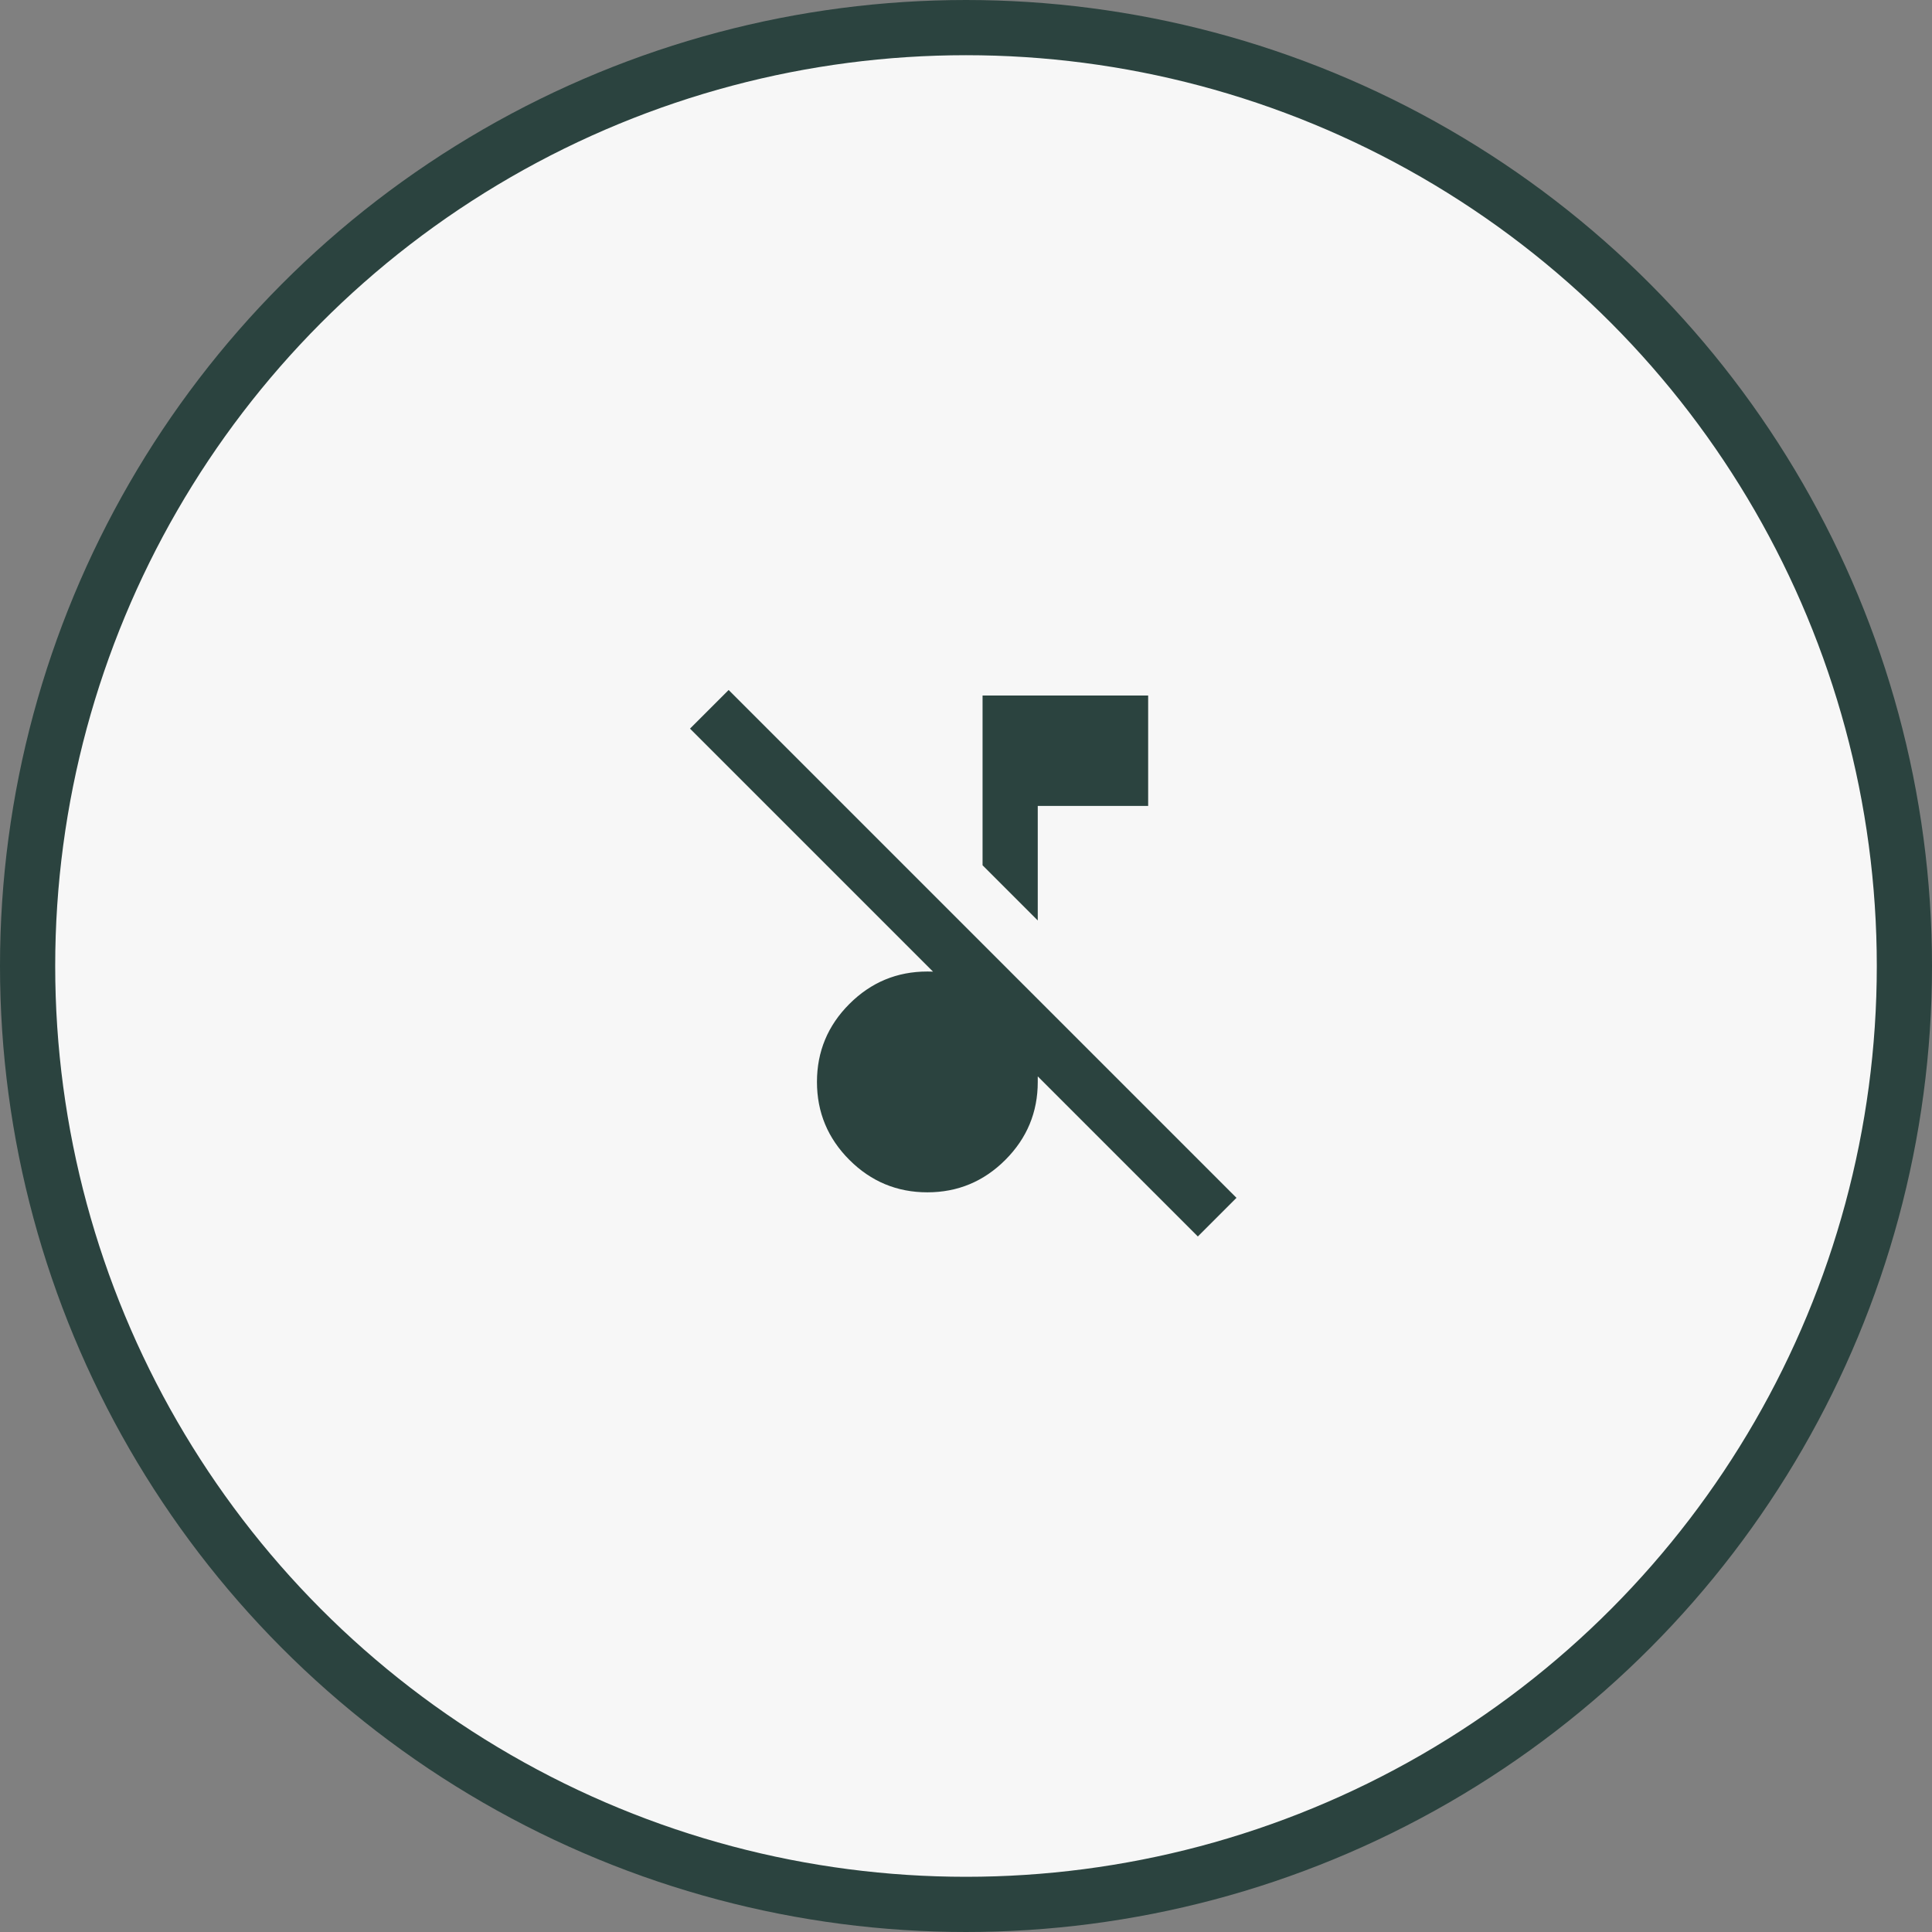
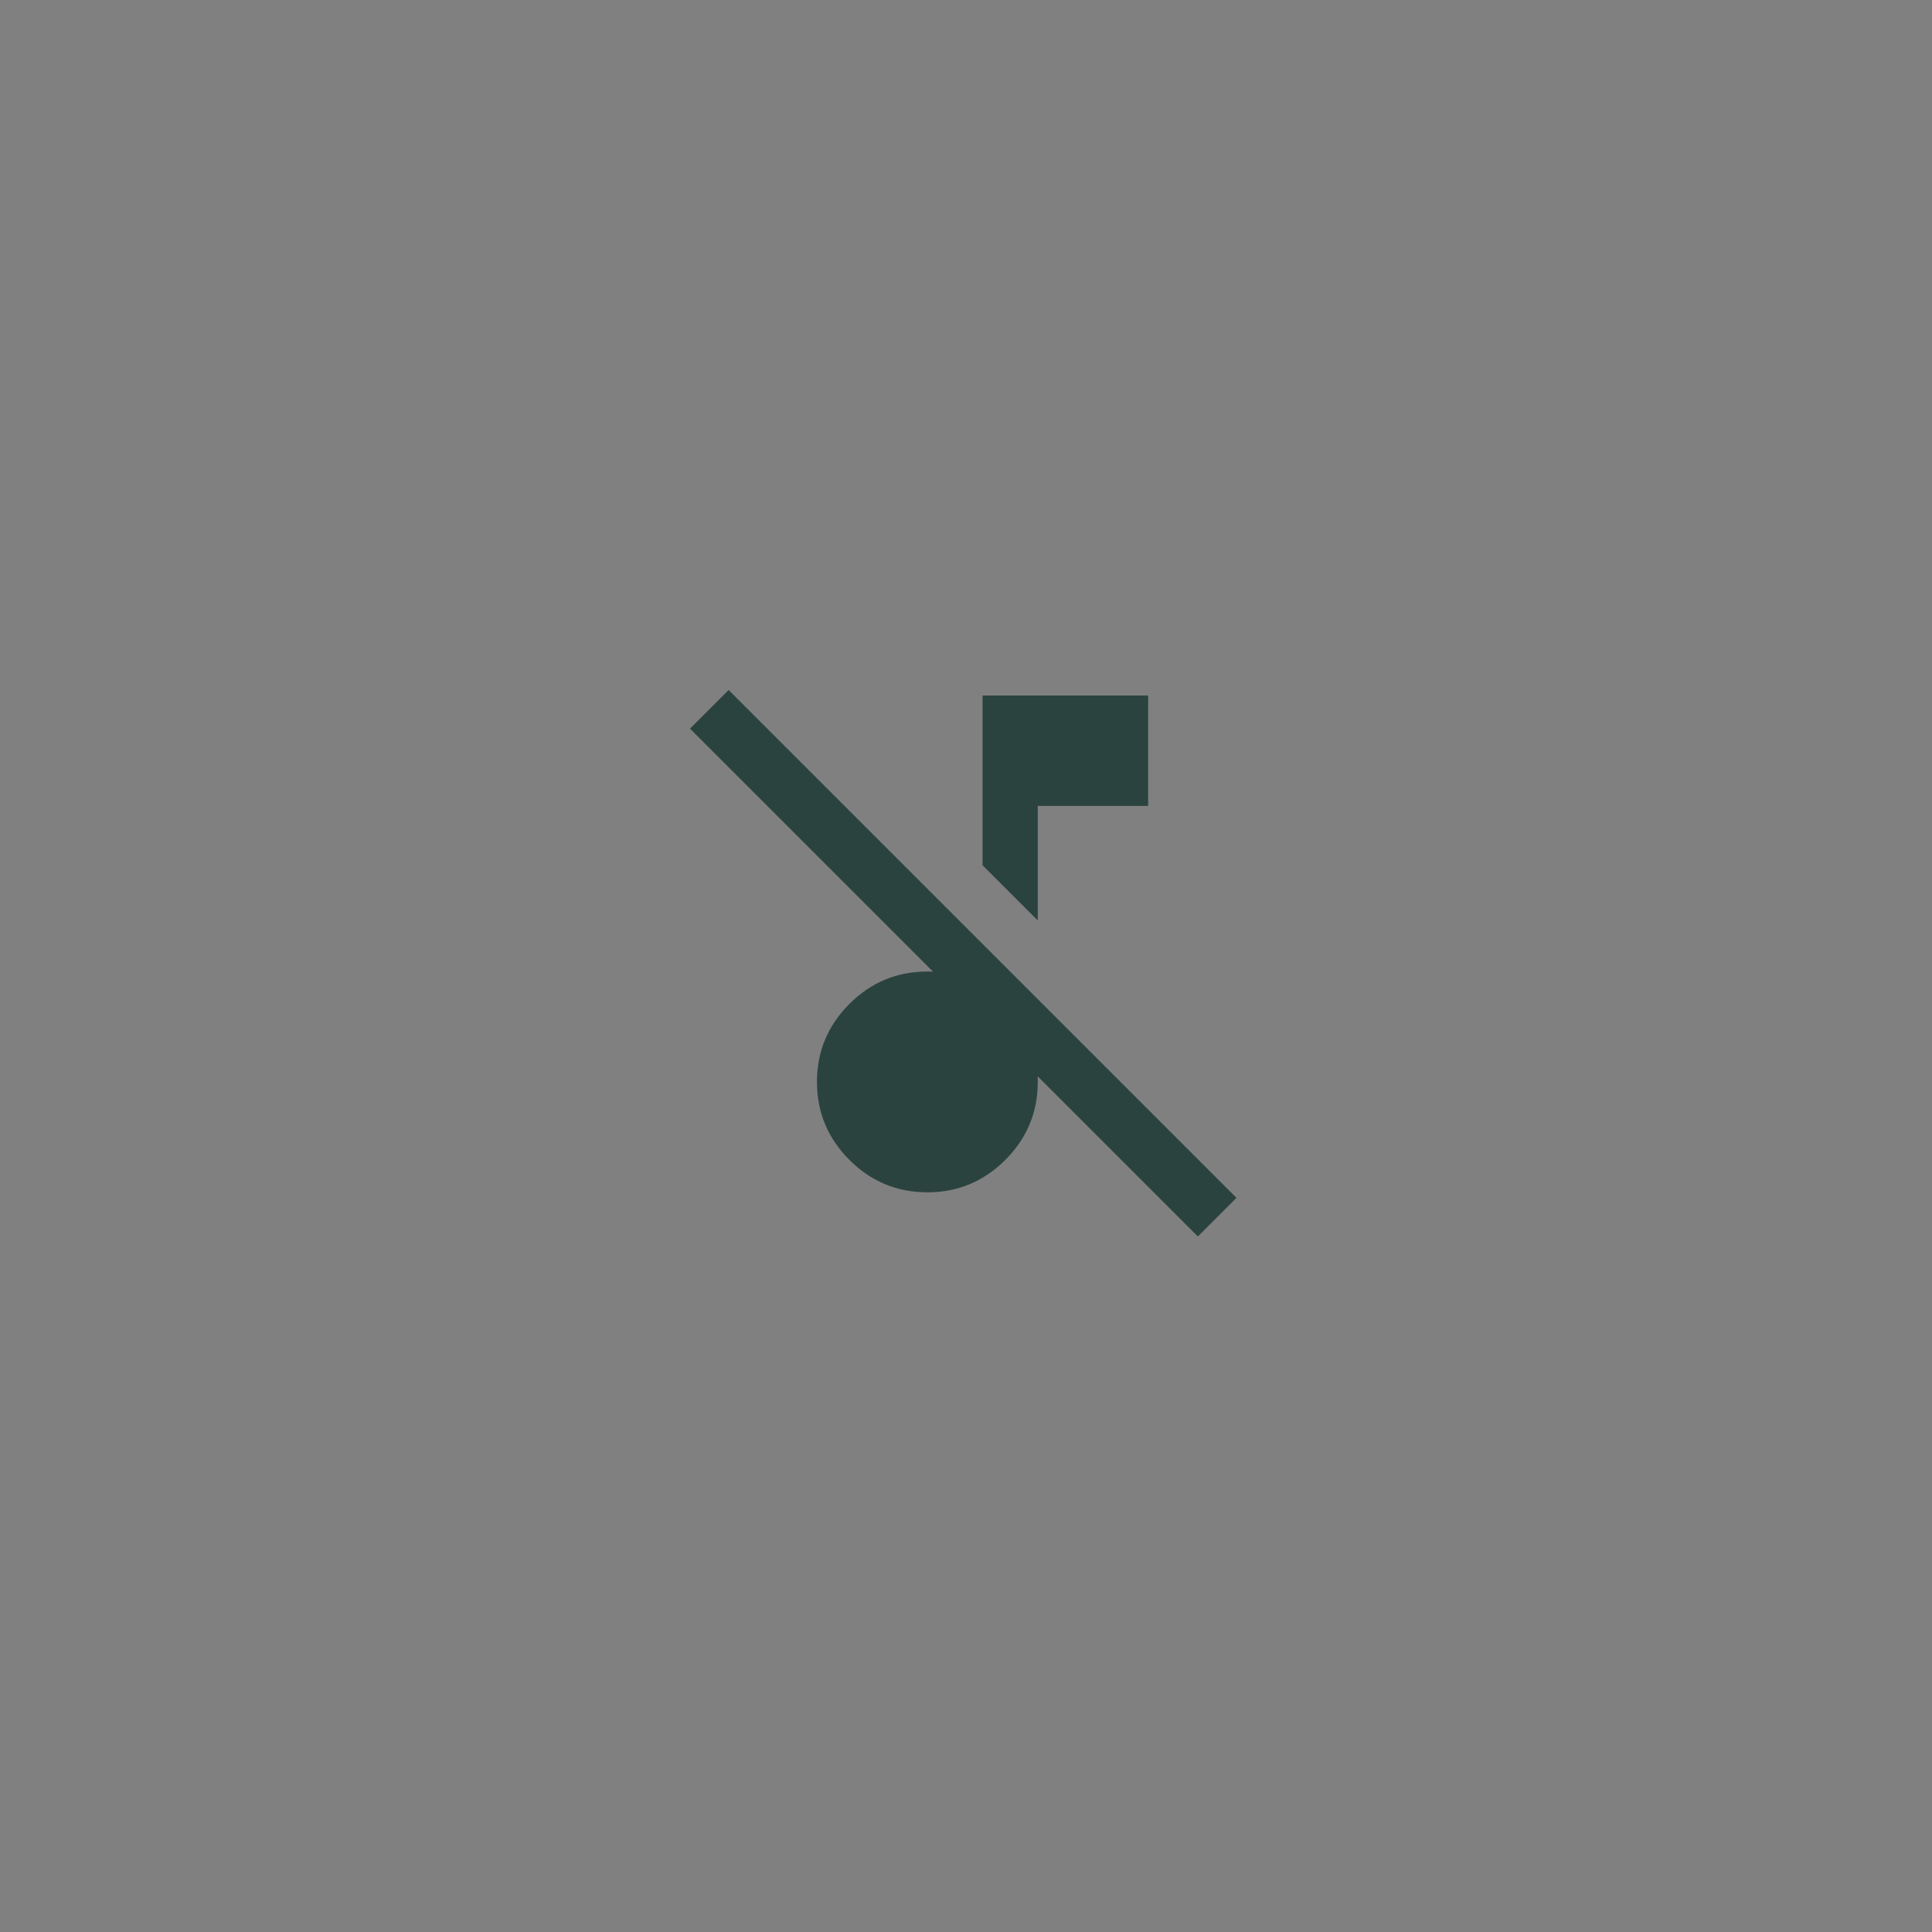
<svg xmlns="http://www.w3.org/2000/svg" width="70" height="70" viewBox="0 0 70 70" fill="none">
  <rect x="0" y="0" width="70" height="70" fill="#808080" stroke="none" />
-   <circle cx="35" cy="35" r="34" fill="#F7F7F7" stroke="#2B433F" stroke-width="2" />
  <path d="M43.4 44.8L25 26.4L26.4 25L44.8 43.4L43.4 44.8ZM37.6 33.35L35.6 31.35V25.2H41.6V29.2H37.6V33.35ZM33.6 43.2C32.5 43.2 31.558 42.808 30.775 42.025C29.992 41.242 29.6 40.3 29.6 39.2C29.6 38.1 29.992 37.158 30.775 36.375C31.558 35.592 32.5 35.2 33.6 35.2C33.983 35.2 34.337 35.246 34.663 35.337C34.987 35.429 35.3 35.567 35.6 35.75V34.2L37.6 36.2V39.2C37.6 40.3 37.208 41.242 36.425 42.025C35.642 42.808 34.7 43.2 33.6 43.2Z" fill="#2B433F" />
</svg>